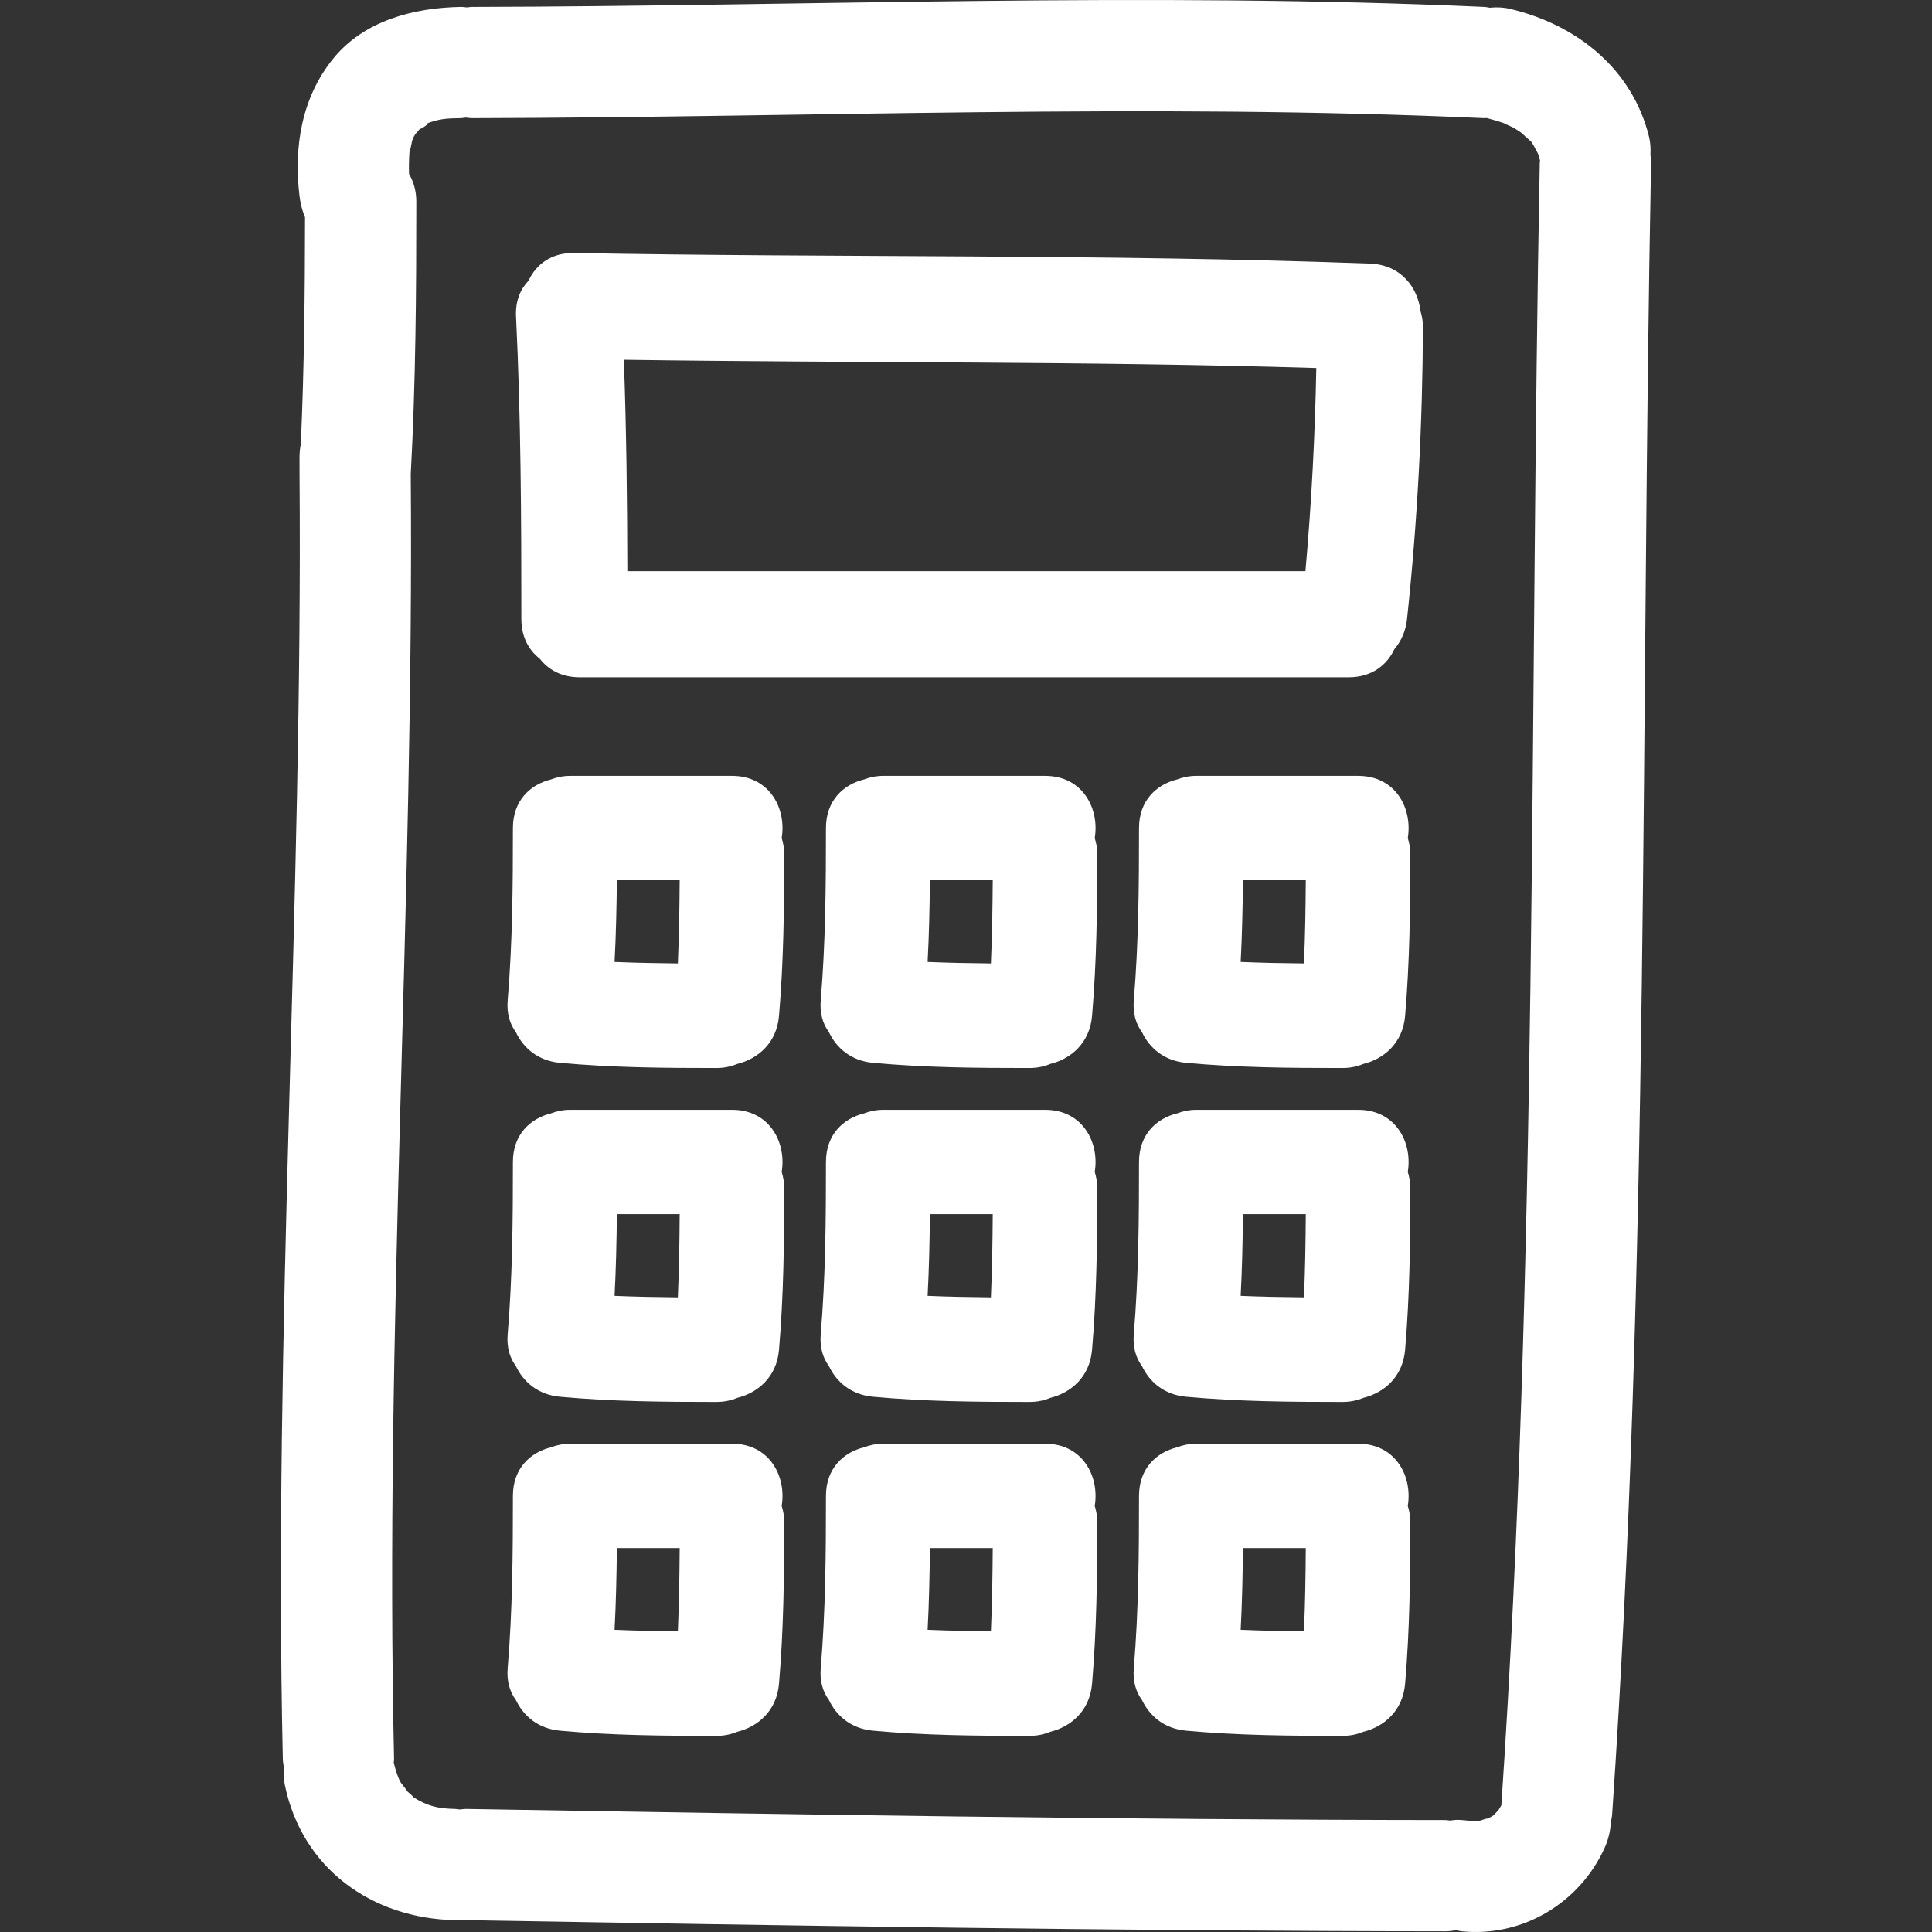
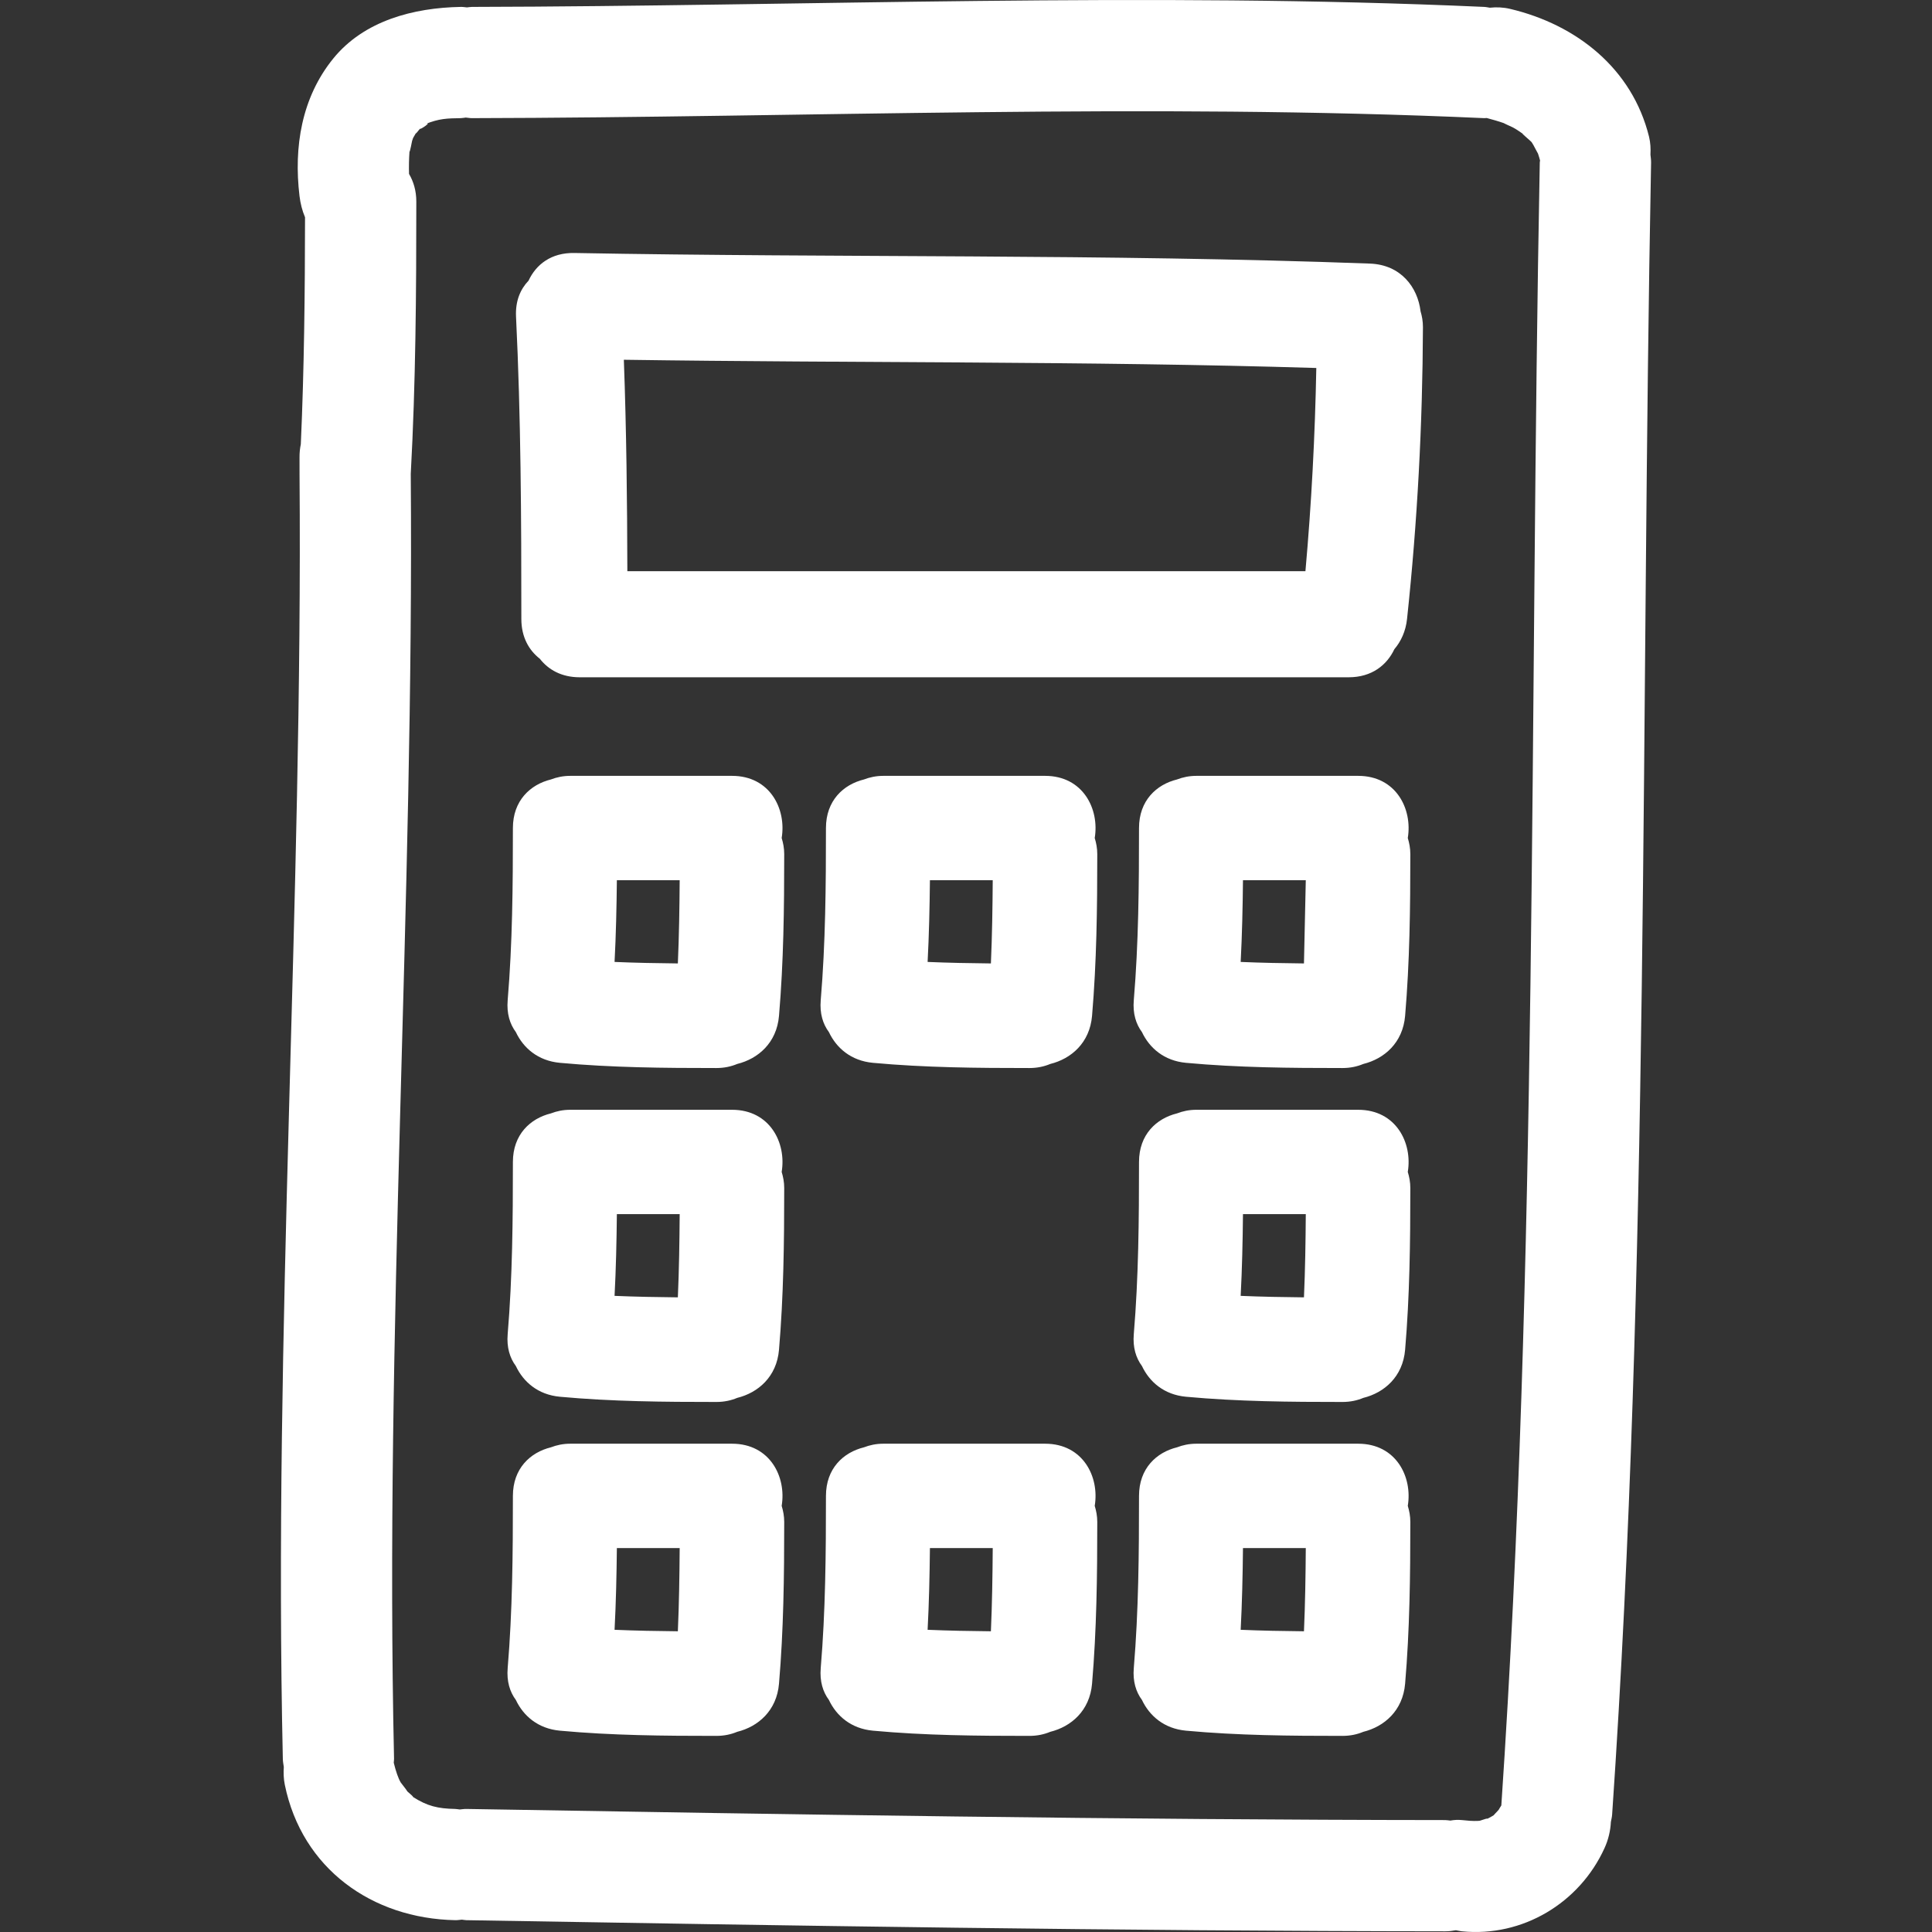
<svg xmlns="http://www.w3.org/2000/svg" width="800" height="800" viewBox="0 0 800 800" fill="none">
  <rect x="0" y="0" width="800" height="800" fill="#333333" stroke="none" />
  <g clip-path="url(#clip0_2013_510)">
    <path d="M682.831 56.611C675.86 28.376 652.796 10.184 625.29 3.677C622.488 3.011 619.652 2.901 616.902 3.192C616.116 3.091 615.391 2.893 614.563 2.86C474.864 -3.424 335.151 2.564 195.41 2.86C194.675 2.86 194.042 3.011 193.351 3.066C192.498 2.994 191.709 2.838 190.801 2.86C171.331 3.202 150.731 8.509 137.959 24.279C124.856 40.457 121.598 60.873 124.017 81.154C124.389 84.258 125.148 87.23 126.308 89.969C126.274 121.312 125.963 152.624 124.562 183.934C124.208 185.639 124.008 187.444 124.027 189.406C124.043 191.668 124.018 193.935 124.035 196.196C124.027 196.234 124.027 196.275 124.027 196.31C124.027 196.352 124.035 196.385 124.035 196.432C125.419 373.783 113.164 550.953 117.114 728.317C117.141 729.507 117.355 730.562 117.52 731.659C117.355 734.081 117.427 736.562 117.934 739.043C125.032 773.72 153.992 794.422 188.513 795.105C189.483 795.123 190.339 794.962 191.247 794.886C191.883 794.935 192.453 795.097 193.12 795.105C328.227 797.394 463.33 799.604 598.456 799.714C600.016 799.714 601.46 799.519 602.86 799.273C603.696 799.426 604.505 799.619 605.358 799.714C630.39 802.212 654.045 788.033 664.393 765.271C666.015 761.734 666.849 758.038 667.035 754.392C667.22 753.388 667.482 752.425 667.551 751.337C683.122 523.64 679.297 295.369 683.678 67.334C683.695 66.156 683.525 65.111 683.417 64.03C683.549 61.591 683.437 59.093 682.831 56.611ZM637.587 67.339C633.241 294.121 636.944 521.138 621.67 747.586C621.215 748.312 620.749 749.047 620.615 749.333C620.108 749.891 619.626 750.481 619.069 751.013C618.782 751.309 618.674 751.443 618.496 751.654C618.243 751.799 618.014 751.925 617.6 752.194C616.958 752.582 616.275 752.896 615.617 753.25C616.766 752.558 614.098 753.502 612.74 753.933C612.496 753.951 612.336 753.959 612.031 753.993C609.785 754.119 607.542 753.875 605.339 753.655C603.711 753.486 602.117 753.579 600.563 753.866C599.845 753.807 599.187 753.655 598.437 753.655C463.304 753.546 328.2 751.335 193.102 749.048C192.123 749.03 191.278 749.191 190.379 749.268C189.738 749.208 189.159 749.065 188.493 749.048C181.252 748.904 176.955 747.875 170.961 744.059C171.471 744.237 169.791 742.743 168.669 741.781C168.513 741.358 166.053 738.287 165.947 738.111C164.926 736.414 163.917 733.494 163.043 729.906C163.061 729.367 163.174 728.894 163.166 728.329C159.216 550.888 171.488 373.638 170.086 196.207C172.142 158.652 172.387 121.083 172.387 83.472C172.387 78.928 171.21 75.159 169.37 72.008C169.285 68.927 169.337 65.852 169.56 62.742C169.699 63.286 170.623 58.413 170.64 58.337C170.821 57.81 170.952 57.454 171.062 57.117C171.438 56.417 171.843 55.74 172.249 55.066C171.876 55.829 173.008 54.403 173.916 53.281C173.749 53.999 179.561 49.977 175.95 51.453C181.955 49.001 185.255 49.026 190.803 48.921C191.538 48.905 192.187 48.749 192.887 48.68C193.731 48.755 194.513 48.928 195.412 48.921C335.152 48.631 474.866 42.639 614.565 48.921C614.937 48.938 615.25 48.862 615.612 48.862C617.975 49.511 620.355 50.158 622.667 50.972C623.048 51.238 626.237 52.639 626.473 52.77C627.899 53.53 629.2 54.464 630.532 55.378C629.925 55.121 633.116 57.8 633.435 58.115C633.781 58.471 633.967 58.627 634.186 58.833C634.363 59.138 634.574 59.483 634.946 60.053C635.122 60.294 636.432 62.965 636.852 63.607C637.173 64.539 637.442 65.488 637.705 66.45C637.672 66.756 637.595 67.017 637.587 67.339Z" fill="white" />
    <path d="M567.244 109.148C457.47 105.076 347.644 106.78 237.839 104.759C228.213 104.573 221.939 109.57 218.862 116.215C215.482 119.727 213.364 124.633 213.677 131.115C215.706 172.822 215.879 214.542 215.879 256.293C215.879 263.803 219.01 269.255 223.537 272.783C227.072 277.318 232.534 280.446 240.036 280.446H558.465C568.002 280.446 574.256 275.425 577.37 268.826C580.129 265.577 582.079 261.403 582.627 256.285C586.915 216.133 589.049 175.878 589.21 135.496C589.218 133.061 588.815 130.908 588.223 128.886C587.033 118.946 580.081 109.62 567.244 109.148ZM540.551 236.512H259.773C259.705 207.321 259.393 178.145 258.321 148.969C353.903 150.362 449.495 149.471 545.055 152.375C544.525 180.479 543.055 208.523 540.551 236.512Z" fill="white" />
    <path d="M303.122 321.266H236.146C233.12 321.266 230.496 321.852 228.124 322.758C219.605 324.851 212.38 331.497 212.38 342.87C212.38 366.669 212.207 390.435 210.219 414.167C209.751 419.684 211.135 424.057 213.6 427.364C216.709 433.956 222.761 439.248 231.825 440.092C253.396 442.083 275.002 442.252 296.64 442.252C299.906 442.252 302.76 441.611 305.258 440.564C313.908 438.428 321.618 431.837 322.567 420.647C324.47 398.35 324.728 376.036 324.728 353.671C324.728 351.198 324.289 349.029 323.673 347C325.677 335.012 318.831 321.266 303.122 321.266ZM280.686 398.938C271.942 398.853 263.212 398.689 254.476 398.316C255.071 387.047 255.31 375.763 255.433 364.475H281.44C281.36 375.97 281.187 387.464 280.686 398.938Z" fill="white" />
    <path d="M432.751 321.266H365.775C362.75 321.266 360.126 321.852 357.753 322.758C349.234 324.851 342.009 331.497 342.009 342.87C342.009 366.669 341.836 390.435 339.848 414.167C339.38 419.684 340.764 424.057 343.229 427.364C346.34 433.956 352.39 439.248 361.454 440.092C383.025 442.083 404.63 442.252 426.268 442.252C429.535 442.252 432.387 441.611 434.887 440.564C443.537 438.428 451.242 431.837 452.195 420.647C454.094 398.35 454.357 376.036 454.357 353.671C454.357 351.198 453.916 349.029 453.301 347C455.302 335.012 448.457 321.266 432.751 321.266ZM410.311 398.938C401.571 398.853 392.84 398.689 384.105 398.316C384.7 387.047 384.941 375.763 385.062 364.475H411.069C410.988 375.97 410.818 387.464 410.311 398.938Z" fill="white" />
-     <path d="M562.383 321.266H495.407C492.377 321.266 489.753 321.852 487.382 322.758C478.866 324.851 471.641 331.497 471.641 342.87C471.641 366.669 471.465 390.435 469.48 414.167C469.008 419.684 470.391 424.057 472.856 427.364C475.969 433.956 482.022 439.248 491.084 440.092C512.655 442.083 534.261 442.252 555.9 442.252C559.166 442.252 562.019 441.611 564.517 440.564C573.168 438.428 580.874 431.837 581.827 420.647C583.726 398.35 583.987 376.036 583.987 353.671C583.987 351.198 583.548 349.029 582.932 347C584.934 335.012 578.09 321.266 562.383 321.266ZM539.942 398.938C531.198 398.853 522.472 398.689 513.737 398.316C514.327 387.047 514.571 375.763 514.689 364.475H540.699C540.618 375.97 540.448 387.464 539.942 398.938Z" fill="white" />
+     <path d="M562.383 321.266H495.407C492.377 321.266 489.753 321.852 487.382 322.758C478.866 324.851 471.641 331.497 471.641 342.87C471.641 366.669 471.465 390.435 469.48 414.167C469.008 419.684 470.391 424.057 472.856 427.364C475.969 433.956 482.022 439.248 491.084 440.092C512.655 442.083 534.261 442.252 555.9 442.252C559.166 442.252 562.019 441.611 564.517 440.564C573.168 438.428 580.874 431.837 581.827 420.647C583.726 398.35 583.987 376.036 583.987 353.671C583.987 351.198 583.548 349.029 582.932 347C584.934 335.012 578.09 321.266 562.383 321.266ZM539.942 398.938C531.198 398.853 522.472 398.689 513.737 398.316C514.327 387.047 514.571 375.763 514.689 364.475H540.699Z" fill="white" />
    <path d="M303.122 459.537H236.146C233.12 459.537 230.496 460.12 228.124 461.03C219.605 463.124 212.38 469.765 212.38 481.143C212.38 504.941 212.207 528.707 210.219 552.438C209.751 557.958 211.135 562.329 213.6 565.636C216.709 572.229 222.761 577.519 231.825 578.363C253.396 580.354 275.002 580.524 296.64 580.524C299.906 580.524 302.76 579.882 305.258 578.835C313.908 576.701 321.618 570.108 322.567 558.918C324.47 536.621 324.728 514.307 324.728 491.942C324.728 489.471 324.289 487.302 323.673 485.266C325.677 473.283 318.831 459.537 303.122 459.537ZM280.686 537.205C271.942 537.12 263.212 536.96 254.476 536.59C255.071 525.315 255.31 514.03 255.433 502.747H281.44C281.36 514.241 281.187 525.737 280.686 537.205Z" fill="white" />
-     <path d="M432.751 459.537H365.775C362.75 459.537 360.126 460.12 357.753 461.03C349.234 463.124 342.009 469.765 342.009 481.143C342.009 504.941 341.836 528.707 339.848 552.438C339.38 557.958 340.764 562.329 343.229 565.636C346.34 572.229 352.39 577.519 361.454 578.363C383.025 580.354 404.63 580.524 426.268 580.524C429.535 580.524 432.387 579.882 434.887 578.835C443.537 576.701 451.242 570.108 452.195 558.918C454.094 536.621 454.357 514.307 454.357 491.942C454.357 489.471 453.916 487.302 453.301 485.266C455.302 473.283 448.457 459.537 432.751 459.537ZM410.311 537.205C401.571 537.12 392.84 536.96 384.105 536.59C384.7 525.315 384.941 514.03 385.062 502.747H411.069C410.988 514.241 410.818 525.737 410.311 537.205Z" fill="white" />
    <path d="M562.383 459.537H495.407C492.377 459.537 489.753 460.12 487.382 461.03C478.866 463.124 471.641 469.765 471.641 481.143C471.641 504.941 471.465 528.707 469.48 552.438C469.008 557.958 470.391 562.329 472.856 565.636C475.969 572.229 482.022 577.519 491.084 578.363C512.655 580.354 534.261 580.524 555.9 580.524C559.166 580.524 562.019 579.882 564.517 578.835C573.168 576.701 580.874 570.108 581.827 558.918C583.726 536.621 583.987 514.307 583.987 491.942C583.987 489.471 583.548 487.302 582.932 485.266C584.934 473.283 578.09 459.537 562.383 459.537ZM539.942 537.205C531.198 537.12 522.472 536.96 513.737 536.59C514.327 525.315 514.571 514.03 514.689 502.747H540.699C540.618 514.241 540.448 525.737 539.942 537.205Z" fill="white" />
    <path d="M303.122 597.809H236.146C233.12 597.809 230.496 598.392 228.124 599.303C219.605 601.395 212.38 608.036 212.38 619.414C212.38 643.214 212.207 666.978 210.219 690.71C209.751 696.229 211.135 700.6 213.6 703.909C216.709 710.5 222.761 715.791 231.825 716.635C253.396 718.626 275.002 718.795 296.64 718.795C299.906 718.795 302.76 718.154 305.258 717.107C313.908 714.973 321.618 708.381 322.567 697.191C324.47 674.894 324.728 652.579 324.728 630.215C324.728 627.742 324.289 625.574 323.673 623.539C325.677 611.558 318.831 597.809 303.122 597.809ZM280.686 675.478C271.942 675.393 263.212 675.235 254.476 674.863C255.071 663.588 255.31 652.305 255.433 641.022H281.44C281.36 652.514 281.187 664.008 280.686 675.478Z" fill="white" />
    <path d="M432.751 597.809H365.775C362.75 597.809 360.126 598.392 357.753 599.303C349.234 601.395 342.009 608.036 342.009 619.414C342.009 643.214 341.836 666.978 339.848 690.71C339.38 696.229 340.764 700.6 343.229 703.909C346.34 710.5 352.39 715.791 361.454 716.635C383.025 718.626 404.63 718.795 426.268 718.795C429.535 718.795 432.387 718.154 434.887 717.107C443.537 714.973 451.242 708.381 452.195 697.191C454.094 674.894 454.357 652.579 454.357 630.215C454.357 627.742 453.916 625.574 453.301 623.539C455.302 611.558 448.457 597.809 432.751 597.809ZM410.311 675.478C401.571 675.393 392.84 675.235 384.105 674.863C384.7 663.588 384.941 652.305 385.062 641.022H411.069C410.988 652.514 410.818 664.008 410.311 675.478Z" fill="white" />
    <path d="M562.383 597.809H495.407C492.377 597.809 489.753 598.392 487.382 599.303C478.866 601.395 471.641 608.036 471.641 619.414C471.641 643.214 471.465 666.978 469.48 690.71C469.008 696.229 470.391 700.6 472.856 703.909C475.969 710.5 482.022 715.791 491.084 716.635C512.655 718.626 534.261 718.795 555.9 718.795C559.166 718.795 562.019 718.154 564.517 717.107C573.168 714.973 580.874 708.381 581.827 697.191C583.726 674.894 583.987 652.579 583.987 630.215C583.987 627.742 583.548 625.574 582.932 623.539C584.934 611.558 578.09 597.809 562.383 597.809ZM539.942 675.478C531.198 675.393 522.472 675.235 513.737 674.863C514.327 663.588 514.571 652.305 514.689 641.022H540.699C540.618 652.514 540.448 664.008 539.942 675.478Z" fill="white" />
  </g>
  <defs>
    <clipPath id="clip0_2013_510">
      <rect width="800" height="800" fill="white" />
    </clipPath>
  </defs>
</svg>